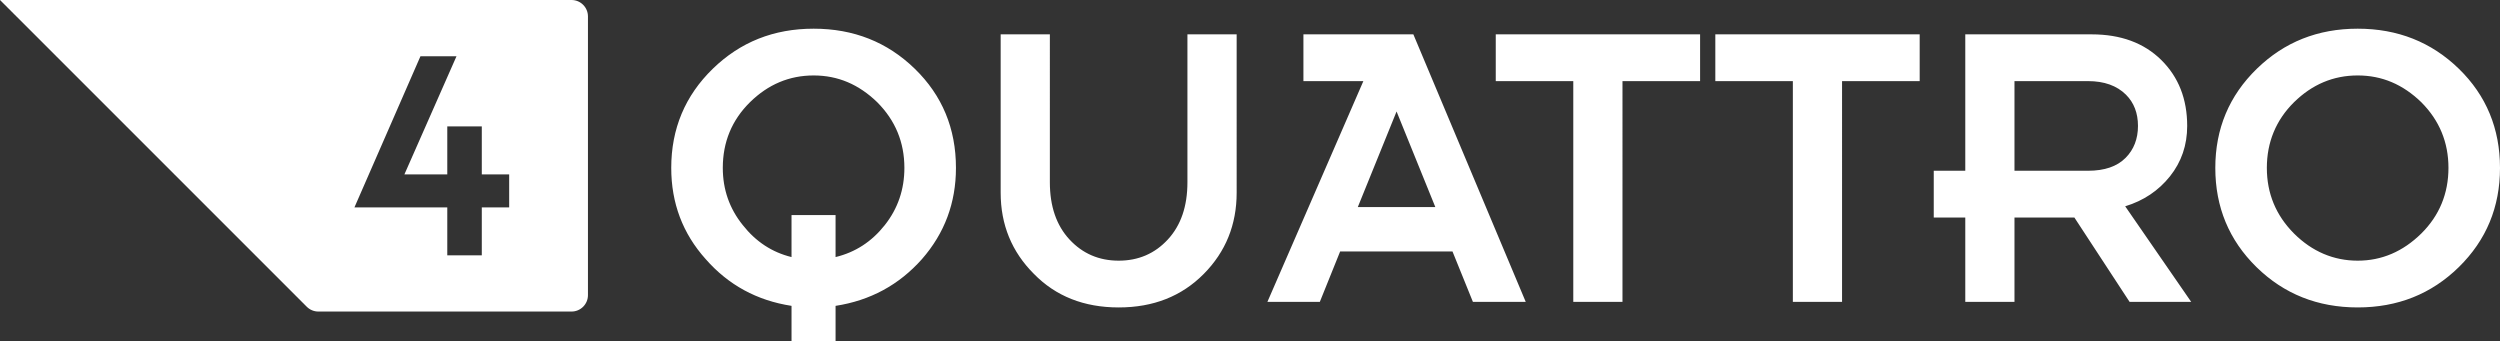
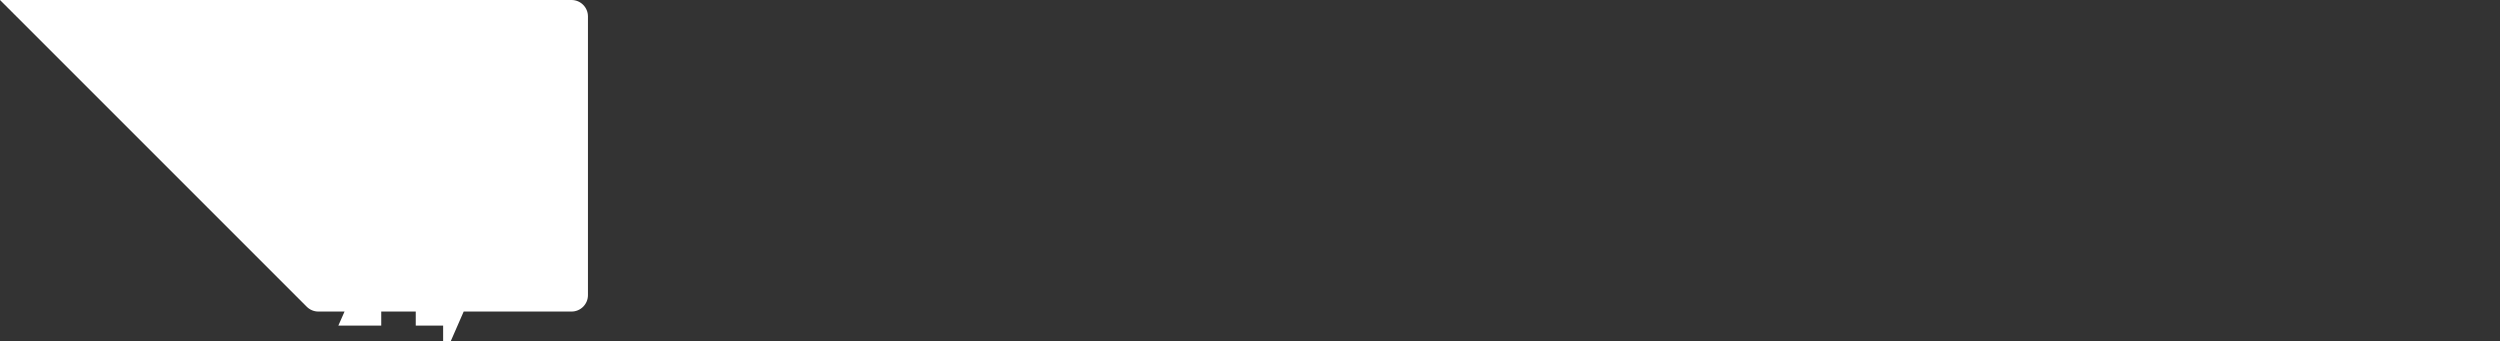
<svg xmlns="http://www.w3.org/2000/svg" id="Layer_2" data-name="Layer 2" viewBox="0 0 1240.83 169.26">
  <rect x="0" y="0" width="1240.83" height="169.26" fill="#333333" stroke="none" />
  <defs>
    <style>
      .cls-1 {
        fill: #fff;
        stroke-width: 0px;
      }
    </style>
  </defs>
  <g id="Livello_1" data-name="Livello 1">
    <g>
-       <path class="cls-1" d="M283.67,0H0l152.25,152.24c1.52,1.53,3.6,2.39,5.76,2.39h125.66c4.5,0,8.15-3.65,8.15-8.15V8.15c0-4.5-3.65-8.15-8.15-8.15ZM252.72,102.95h-13.59v23.77h-17.13v-23.77h-46.09l32.78-75.04h17.89l-25.86,58.64h21.28v-23.8h17.13v23.8h13.59v16.4Z" />
-       <path class="cls-1" d="M1220.39,34.11c-13.63-13.24-30.36-19.87-50.19-19.87s-36.41,6.63-50.04,19.87c-13.75,13.37-20.63,29.79-20.63,49.23s6.81,35.86,20.44,49.24c13.63,13.34,30.37,20.01,50.23,20.01s36.56-6.67,50.19-20.01c13.63-13.38,20.44-29.79,20.44-49.24s-6.81-35.98-20.44-49.23ZM1201.77,115.9c-9.15,8.99-19.67,13.48-31.57,13.48s-22.59-4.49-31.61-13.48c-8.98-9.02-13.48-19.88-13.48-32.58s4.5-23.69,13.48-32.58c9.02-8.86,19.56-13.29,31.61-13.29s22.42,4.43,31.57,13.29c8.98,9.02,13.48,19.88,13.48,32.58s-4.5,23.69-13.48,32.58ZM1054.8,102.39c9.12-2.78,16.53-7.74,22.23-14.88,5.69-7.14,8.54-15.47,8.54-25,0-13.38-4.3-24.3-12.89-32.76-8.59-8.46-20.11-12.7-34.55-12.7h-62.7v67.7h-15.65v23.21h15.65v41.87h24.42v-41.87h29.73l27.4,41.87h30.58l-32.76-47.44ZM999.85,84.75v-44.49h36.51c8.03,0,14.31,2.25,18.83,6.74,3.97,3.97,5.96,9.14,5.96,15.51s-2.05,11.74-6.15,15.84c-4.23,4.27-10.44,6.4-18.64,6.4h-36.51ZM851.37,17.05v23.21h38.48v109.57h24.42V40.26h38.53v-23.21h-101.43ZM742.39,17.05v23.21h38.48v109.57h24.42V40.26h38.52v-23.21h-101.42ZM701.49,17.05h-54.56v23.21h29.75l-47.63,109.57h26.02l10.08-25.01h55.77l10.13,25.01h26.22l-55.78-132.78ZM673.92,102.78l19.24-47.45,19.24,47.45h-38.48ZM589.36,17.05v73.42c0,11.92-3.24,21.38-9.72,28.39-6.47,7.01-14.61,10.52-24.39,10.52s-17.93-3.51-24.43-10.52c-6.49-7.01-9.74-16.47-9.74-28.39V17.05h-24.42v78.6c0,15.86,5.49,29.29,16.48,40.27,10.85,11.11,24.89,16.67,42.11,16.67s31.27-5.56,42.25-16.67c10.86-10.98,16.29-24.41,16.29-40.27V17.05h-24.43ZM454.02,34.11c-13.62-13.24-30.35-19.87-50.18-19.87s-36.41,6.63-50.04,19.87c-13.76,13.37-20.64,29.79-20.64,49.23,0,17.48,5.7,32.57,17.09,45.26,11.24,12.83,25.44,20.57,42.61,23.21v17.45h21.86v-17.45c17.18-2.64,31.48-10.38,42.88-23.21,11.25-12.85,16.87-27.94,16.87-45.26,0-19.57-6.82-35.98-20.45-49.23ZM439.15,111.73c-6.49,8.21-14.63,13.5-24.43,15.86v-20.84h-21.86v20.84c-9.66-2.36-17.72-7.65-24.18-15.86-6.62-8.21-9.93-17.68-9.93-28.41,0-12.83,4.49-23.69,13.48-32.58,9.02-8.86,19.55-13.29,31.61-13.29s22.41,4.43,31.56,13.29c8.99,9.02,13.48,19.88,13.48,32.58,0,10.73-3.24,20.2-9.73,28.41Z" />
+       <path class="cls-1" d="M283.67,0H0l152.25,152.24c1.52,1.53,3.6,2.39,5.76,2.39h125.66c4.5,0,8.15-3.65,8.15-8.15V8.15c0-4.5-3.65-8.15-8.15-8.15ZM252.72,102.95h-13.59v23.77h-17.13v-23.77h-46.09h17.89l-25.86,58.64h21.28v-23.8h17.13v23.8h13.59v16.4Z" />
    </g>
  </g>
</svg>